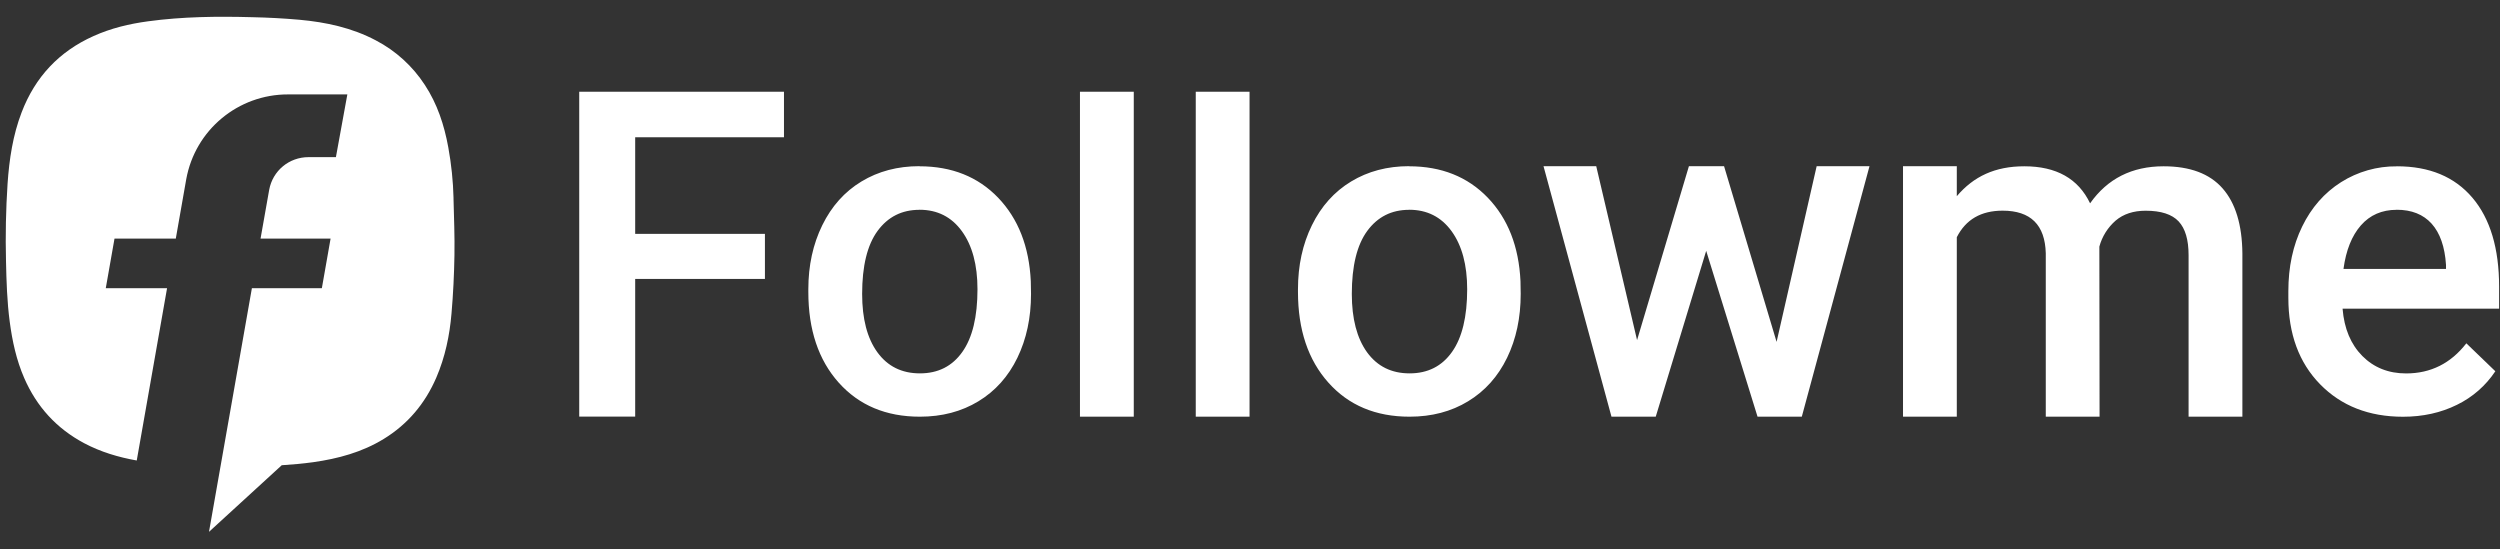
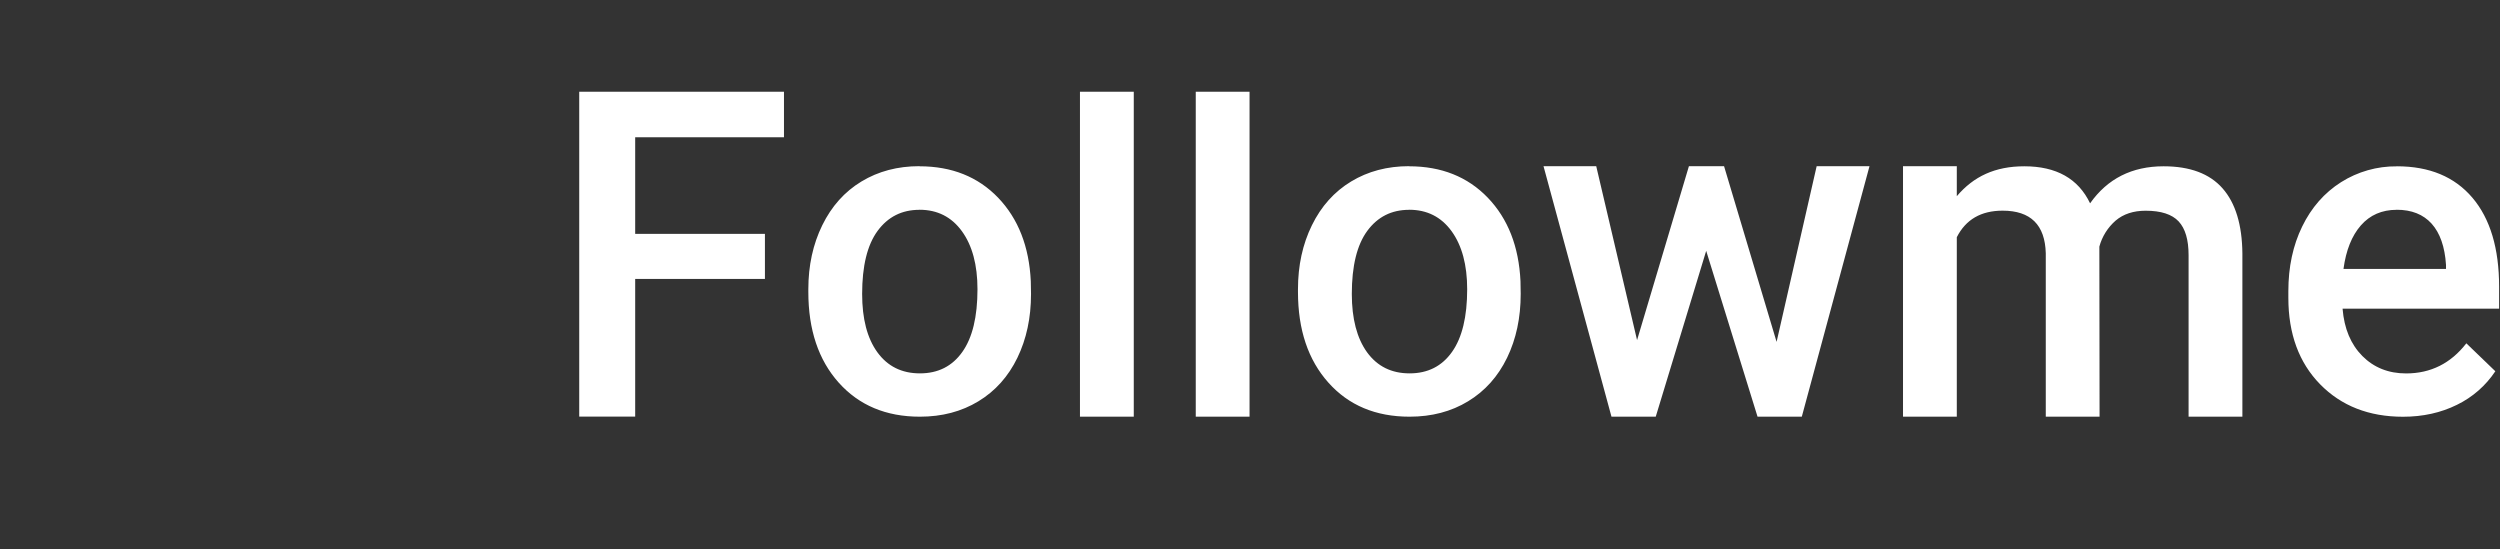
<svg xmlns="http://www.w3.org/2000/svg" width="132" height="29" viewBox="0 0 132 29" fill="none">
  <rect x="0" y="0" width="132" height="29" fill="#333333" stroke="none" />
  <path fill-rule="evenodd" clip-rule="evenodd" d="M59.863 4.844V22.001H57.022V4.844H59.863ZM65.976 4.844V22.001H63.136V4.844H65.976ZM84.282 8.78L86.437 17.958L89.174 8.777H91.031L93.804 18.051L95.919 8.777H98.709L95.135 22.001H92.798L90.087 13.244L87.423 22.001H85.086L81.498 8.777H84.285L84.282 8.78ZM126.553 8.78C128.276 8.78 129.604 9.333 130.546 10.443C131.484 11.55 131.953 13.118 131.953 15.143V16.298H123.688C123.772 17.351 124.123 18.183 124.733 18.798C125.345 19.411 126.115 19.717 127.042 19.717C128.343 19.717 129.402 19.186 130.223 18.127L131.754 19.602C131.248 20.363 130.548 20.976 129.725 21.375C128.88 21.793 127.93 22.004 126.879 22.004C125.078 22.004 123.62 21.431 122.502 20.29C121.384 19.147 120.825 17.624 120.825 15.725V15.371C120.825 14.098 121.067 12.96 121.555 11.96C122.041 10.96 122.727 10.179 123.606 9.62C124.486 9.064 125.511 8.771 126.553 8.783V8.78ZM41.394 4.844V7.246H33.538V12.348H40.388V14.727H33.538V21.998H30.583V4.844H41.394ZM48.546 8.78C50.255 8.78 51.637 9.333 52.702 10.44C53.764 11.55 54.339 13.016 54.426 14.848L54.438 15.52C54.438 16.778 54.199 17.899 53.718 18.891C53.238 19.88 52.553 20.647 51.659 21.189C50.766 21.731 49.738 22.001 48.569 22.001C46.785 22.001 45.358 21.403 44.284 20.203C43.214 19.006 42.68 17.408 42.68 15.413V15.27C42.68 14.022 42.925 12.896 43.416 11.893C43.908 10.89 44.596 10.12 45.484 9.583C46.375 9.044 47.392 8.774 48.546 8.774V8.78ZM74.402 8.78C76.107 8.78 77.492 9.333 78.557 10.44C79.622 11.55 80.195 13.016 80.282 14.848L80.293 15.52C80.293 16.778 80.054 17.899 79.574 18.891C79.093 19.88 78.408 20.647 77.514 21.189C76.624 21.731 75.593 22.001 74.424 22.001C72.64 22.001 71.21 21.403 70.14 20.203C69.069 19.006 68.533 17.408 68.533 15.413V15.27C68.533 14.022 68.777 12.896 69.269 11.893C69.76 10.89 70.452 10.12 71.339 9.583C72.23 9.044 73.247 8.774 74.402 8.774V8.78ZM103.319 8.78V10.359C104.207 9.314 105.339 8.78 106.884 8.78C108.576 8.78 109.733 9.432 110.357 10.735C111.276 9.432 112.571 8.78 114.237 8.78C115.633 8.78 116.67 9.17 117.352 9.946C118.035 10.721 118.384 11.87 118.398 13.387V22.001H115.557V13.469C115.557 12.66 115.383 12.067 115.032 11.69C114.681 11.314 114.099 11.126 113.29 11.126C112.644 11.126 112.116 11.3 111.705 11.648C111.29 12.011 110.989 12.488 110.846 13.022L110.857 22.001H108.017V13.373C107.977 11.873 107.219 11.123 105.738 11.123C104.6 11.123 103.794 11.589 103.319 12.525V22.001H100.479V8.777H103.322L103.319 8.78ZM48.546 11.078C47.619 11.078 46.883 11.449 46.338 12.19C45.793 12.932 45.521 14.042 45.521 15.52C45.521 16.832 45.788 17.86 46.327 18.602C46.866 19.343 47.614 19.714 48.572 19.714C49.53 19.714 50.277 19.338 50.811 18.582C51.345 17.829 51.611 16.725 51.611 15.272C51.611 13.986 51.336 12.963 50.788 12.207C50.24 11.452 49.493 11.075 48.549 11.075L48.546 11.078ZM74.402 11.078C73.475 11.078 72.739 11.449 72.193 12.19C71.648 12.932 71.376 14.042 71.376 15.52C71.376 16.832 71.646 17.86 72.182 18.602C72.722 19.343 73.469 19.714 74.427 19.714C75.385 19.714 76.132 19.338 76.666 18.582C77.2 17.829 77.467 16.725 77.467 15.272C77.467 13.986 77.191 12.963 76.644 12.207C76.096 11.452 75.349 11.075 74.404 11.075L74.402 11.078ZM126.542 11.078C125.764 11.078 125.135 11.353 124.654 11.901C124.174 12.449 123.868 13.219 123.736 14.199H129.149V13.986C129.088 13.028 128.832 12.303 128.391 11.811C127.947 11.319 127.332 11.075 126.542 11.075V11.078Z" fill="white" />
-   <path fill-rule="evenodd" clip-rule="evenodd" d="M23.947 10.469C23.925 9.567 23.832 8.668 23.669 7.777C23.456 6.603 23.09 5.485 22.43 4.482C21.784 3.49 20.896 2.681 19.846 2.133C18.584 1.465 17.216 1.172 15.811 1.043C14.98 0.97 14.145 0.925 13.311 0.908C11.473 0.858 9.642 0.877 7.818 1.125C6.824 1.259 5.857 1.49 4.941 1.903C3.118 2.718 1.857 4.066 1.143 5.929C0.677 7.142 0.488 8.415 0.399 9.705C0.311 11.064 0.283 12.427 0.317 13.787C0.34 14.857 0.373 15.928 0.514 16.992C0.649 18.012 0.865 19.009 1.278 19.959C1.935 21.471 2.983 22.622 4.439 23.398C5.321 23.867 6.256 24.142 7.22 24.314L8.821 15.217H5.585L6.046 12.598H9.282L9.833 9.466C10.302 6.861 12.575 4.974 15.221 4.985H18.34L17.736 8.297H16.289C15.263 8.297 14.398 9.016 14.213 10.022L13.757 12.598H17.455L16.994 15.217H13.3L11.035 28.081L14.876 24.564C15.429 24.53 15.982 24.48 16.536 24.404C17.851 24.218 19.115 23.878 20.261 23.176C21.531 22.398 22.447 21.305 23.037 19.937C23.503 18.855 23.742 17.712 23.84 16.546C23.928 15.526 23.978 14.5 23.995 13.475C24.012 12.475 23.97 11.475 23.945 10.474" fill="white" />
</svg>